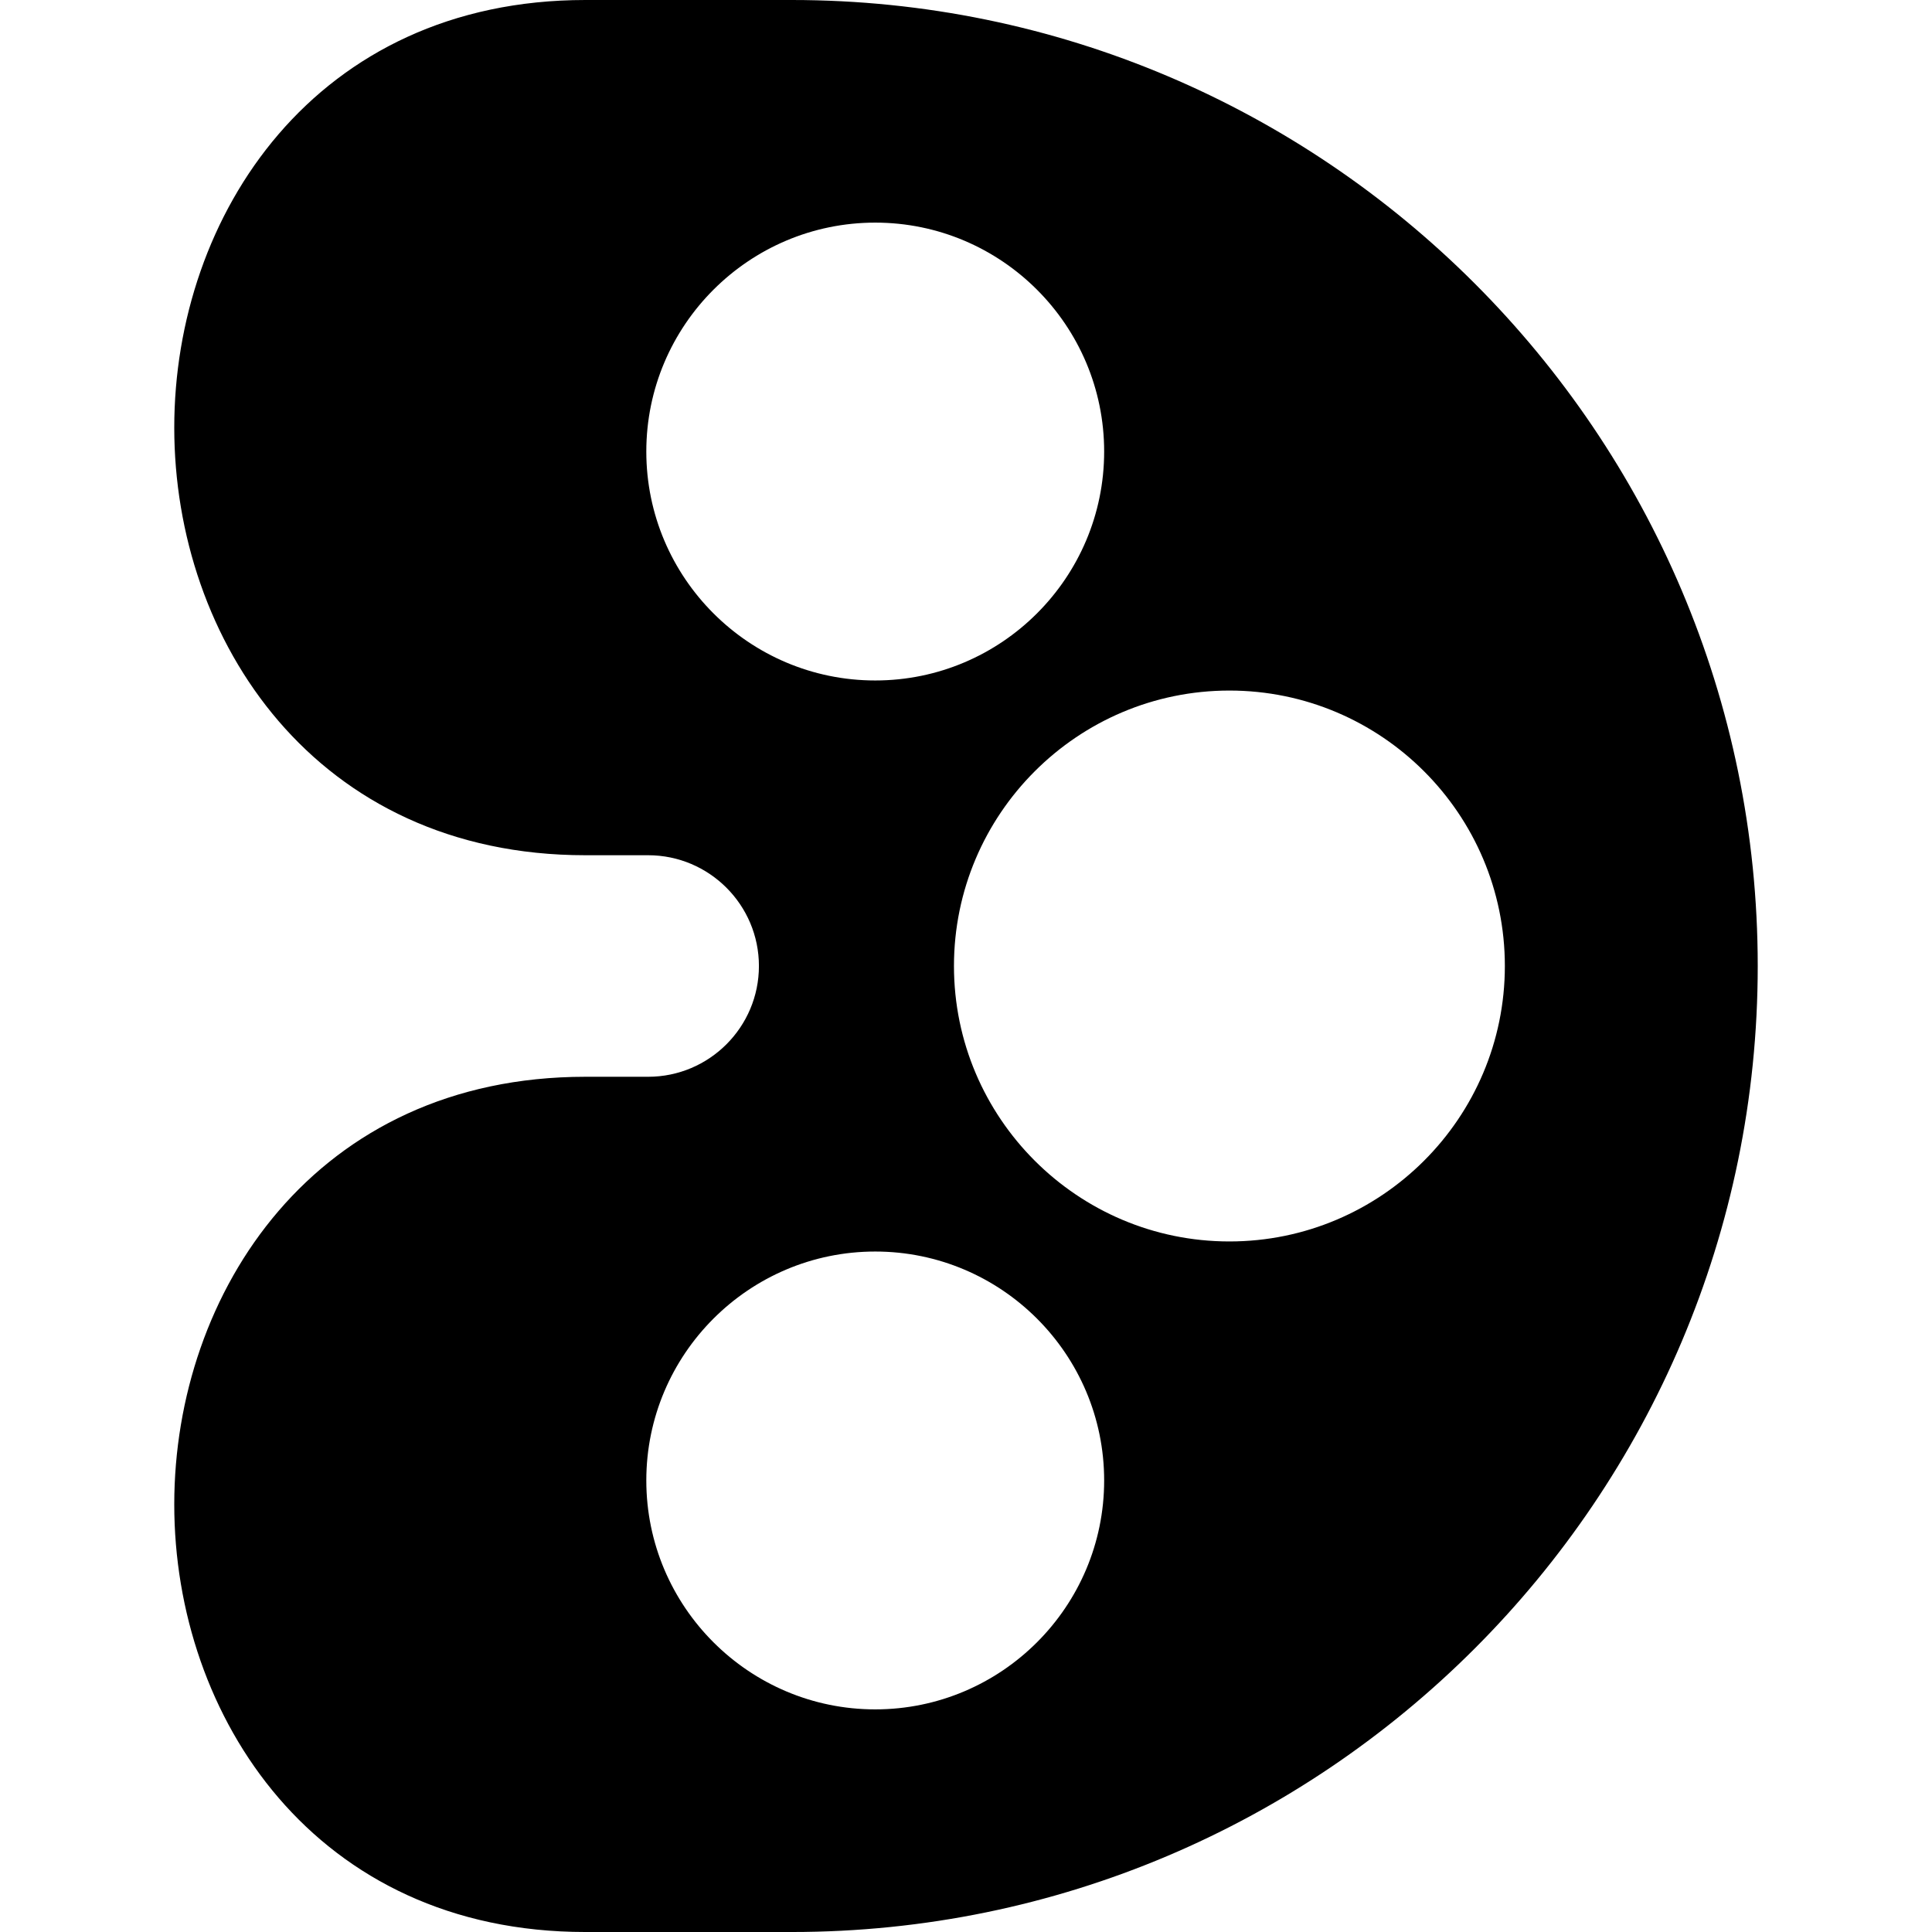
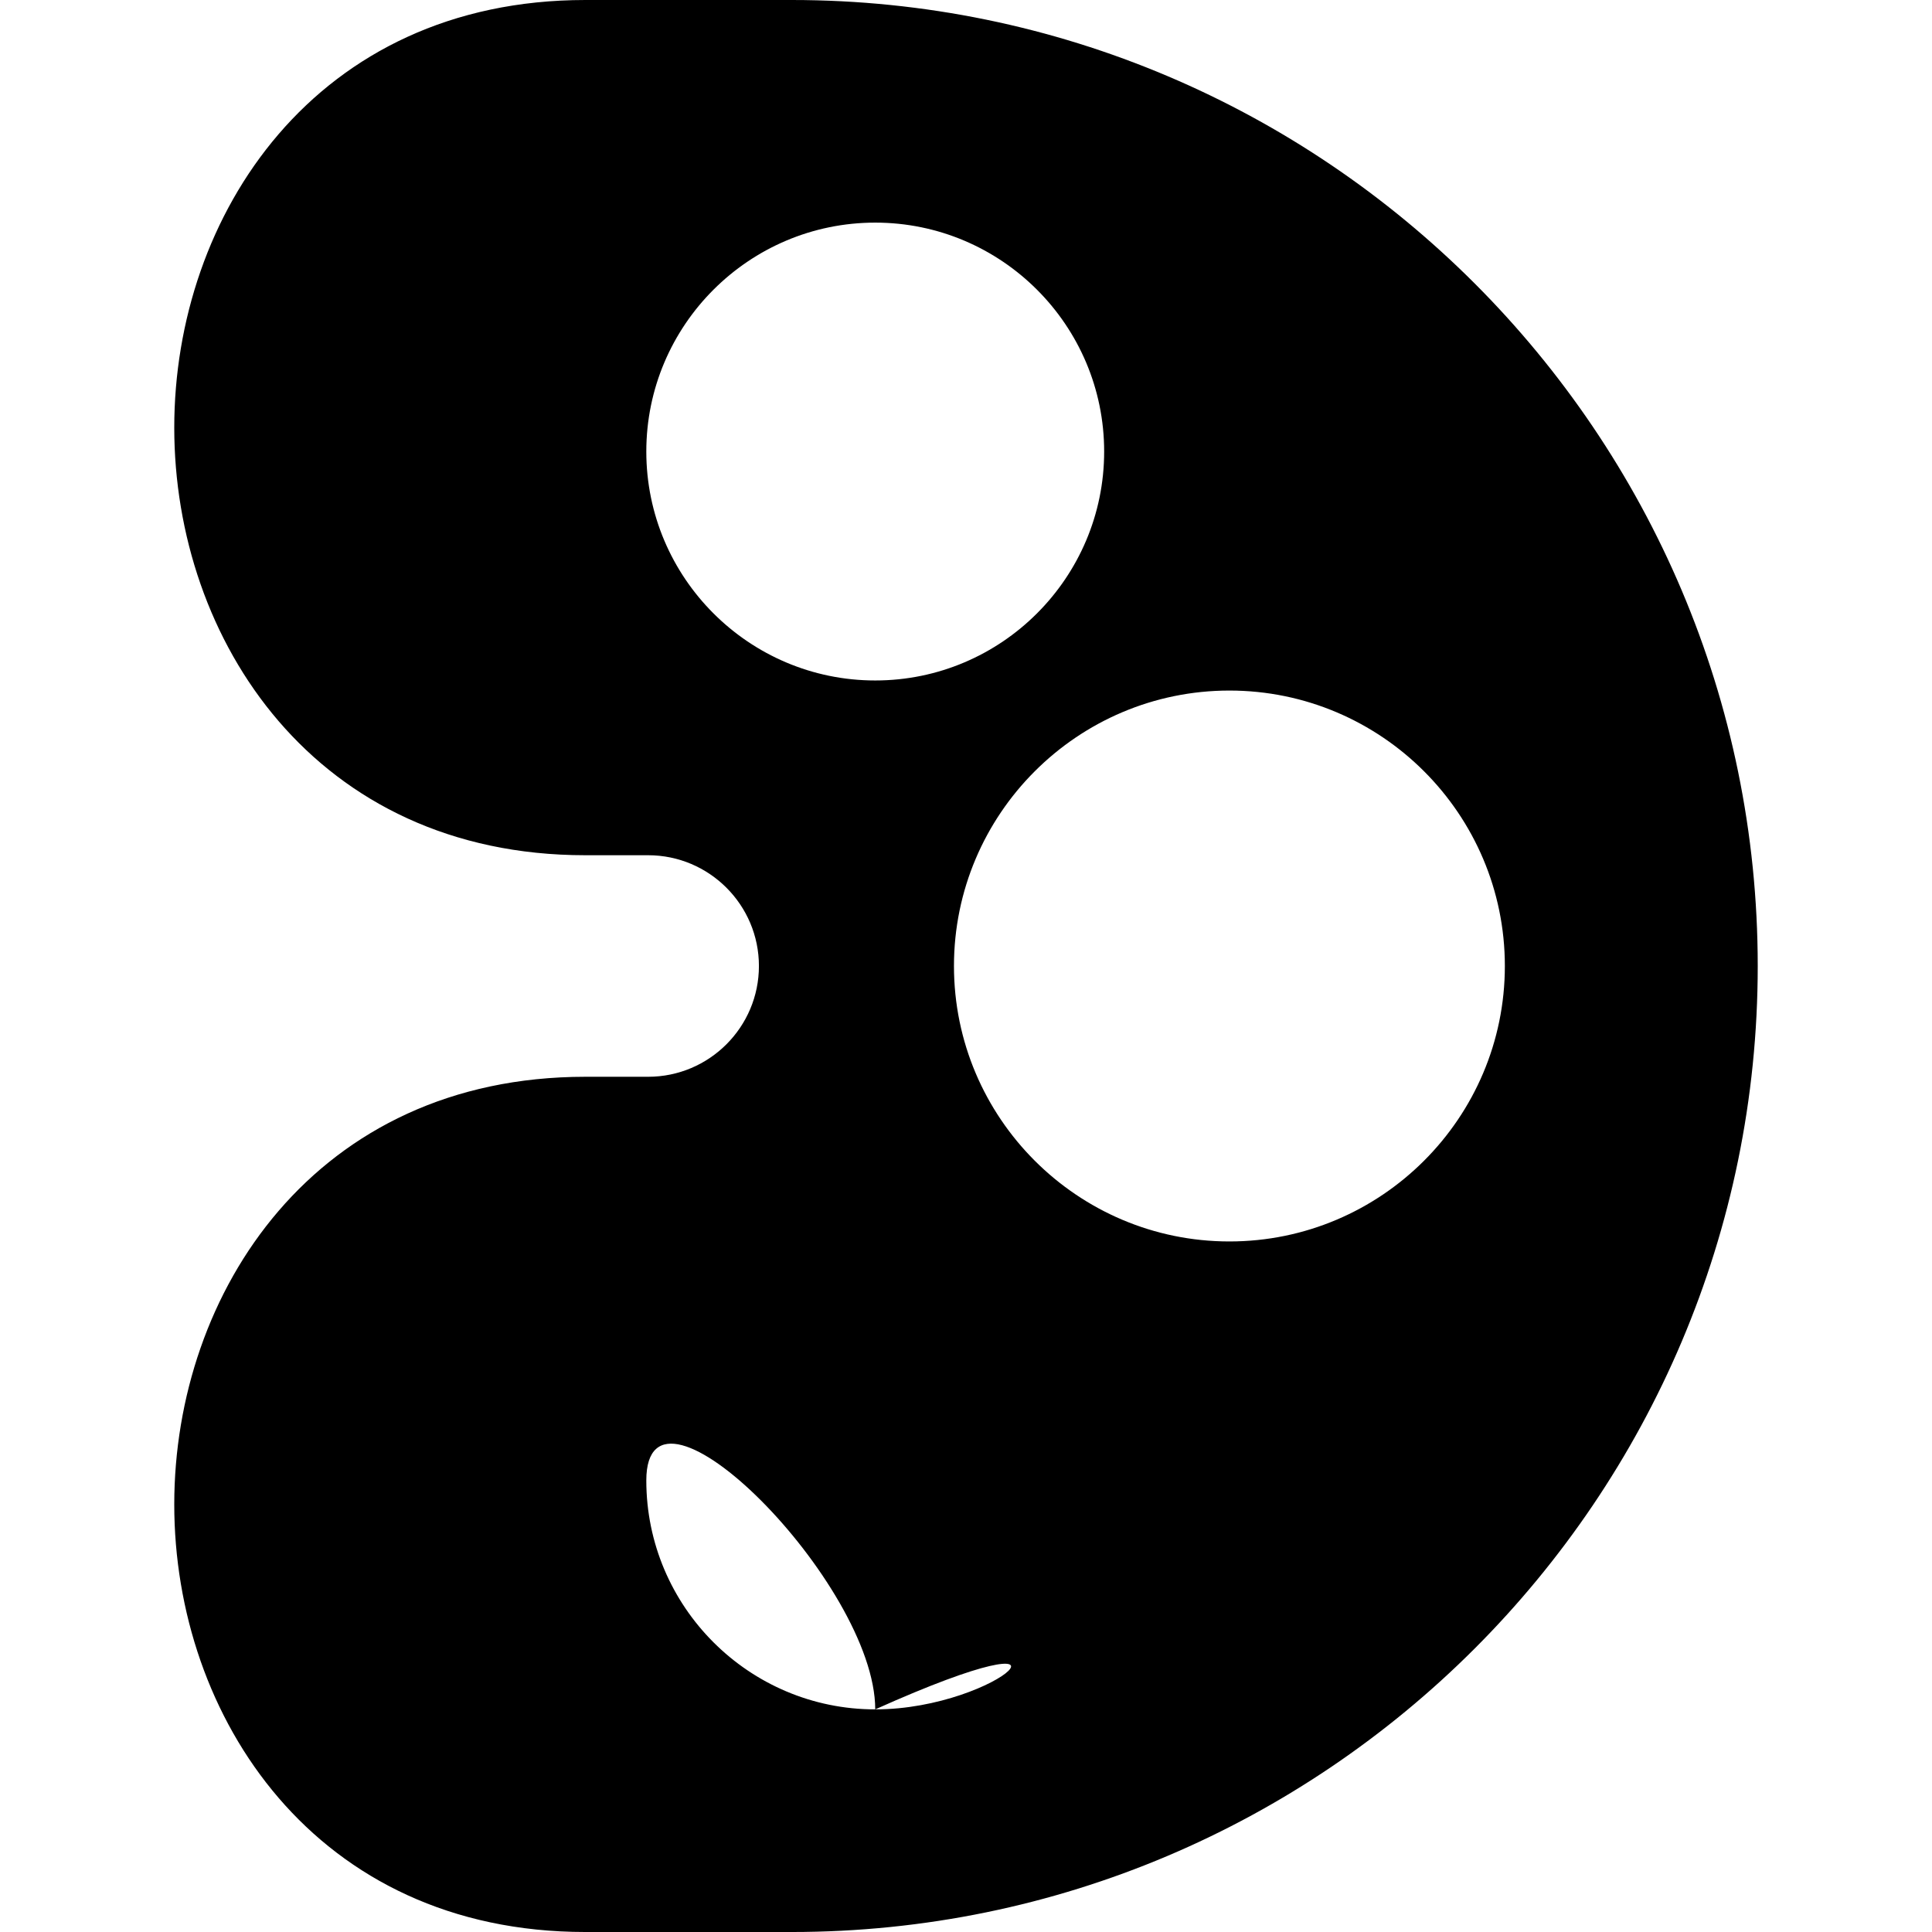
<svg xmlns="http://www.w3.org/2000/svg" fill="#000000" height="800px" width="800px" version="1.1" id="Layer_1" viewBox="0 0 511.999 511.999" xml:space="preserve">
  <g>
    <g>
-       <path d="M209.82,0h-54.683C83.606,0,46.181,57.012,46.181,113.332c0,56.31,37.425,113.313,108.954,113.313h16.632    c16.186,0,29.355,13.168,29.355,29.355c0,16.187-13.168,29.355-29.355,29.355h-16.632c-71.531,0-108.954,57.014-108.954,113.332    c0,56.31,37.425,113.313,108.954,113.313h54.683c141.159,0,255.999-114.841,255.999-256.001C465.819,114.841,350.979,0,209.82,0z     M171.278,119.664c0-33.452,27.215-60.667,60.667-60.667s60.667,27.214,60.667,60.667s-27.216,60.667-60.667,60.667    S171.278,153.117,171.278,119.664z M231.945,453.002c-33.452,0-60.667-27.216-60.667-60.667c0-33.452,27.215-60.667,60.667-60.667    s60.667,27.215,60.667,60.667C292.613,425.787,265.397,453.002,231.945,453.002z M325.806,328.996    c-40.251,0-72.996-32.745-72.996-72.996c0-40.251,32.745-72.996,72.996-72.996c40.25,0,72.996,32.746,72.996,72.996    C398.802,296.25,366.057,328.996,325.806,328.996z" />
+       <path d="M209.82,0h-54.683C83.606,0,46.181,57.012,46.181,113.332c0,56.31,37.425,113.313,108.954,113.313h16.632    c16.186,0,29.355,13.168,29.355,29.355c0,16.187-13.168,29.355-29.355,29.355h-16.632c-71.531,0-108.954,57.014-108.954,113.332    c0,56.31,37.425,113.313,108.954,113.313h54.683c141.159,0,255.999-114.841,255.999-256.001C465.819,114.841,350.979,0,209.82,0z     M171.278,119.664c0-33.452,27.215-60.667,60.667-60.667s60.667,27.214,60.667,60.667s-27.216,60.667-60.667,60.667    S171.278,153.117,171.278,119.664z M231.945,453.002c-33.452,0-60.667-27.216-60.667-60.667s60.667,27.215,60.667,60.667C292.613,425.787,265.397,453.002,231.945,453.002z M325.806,328.996    c-40.251,0-72.996-32.745-72.996-72.996c0-40.251,32.745-72.996,72.996-72.996c40.25,0,72.996,32.746,72.996,72.996    C398.802,296.25,366.057,328.996,325.806,328.996z" />
    </g>
  </g>
</svg>